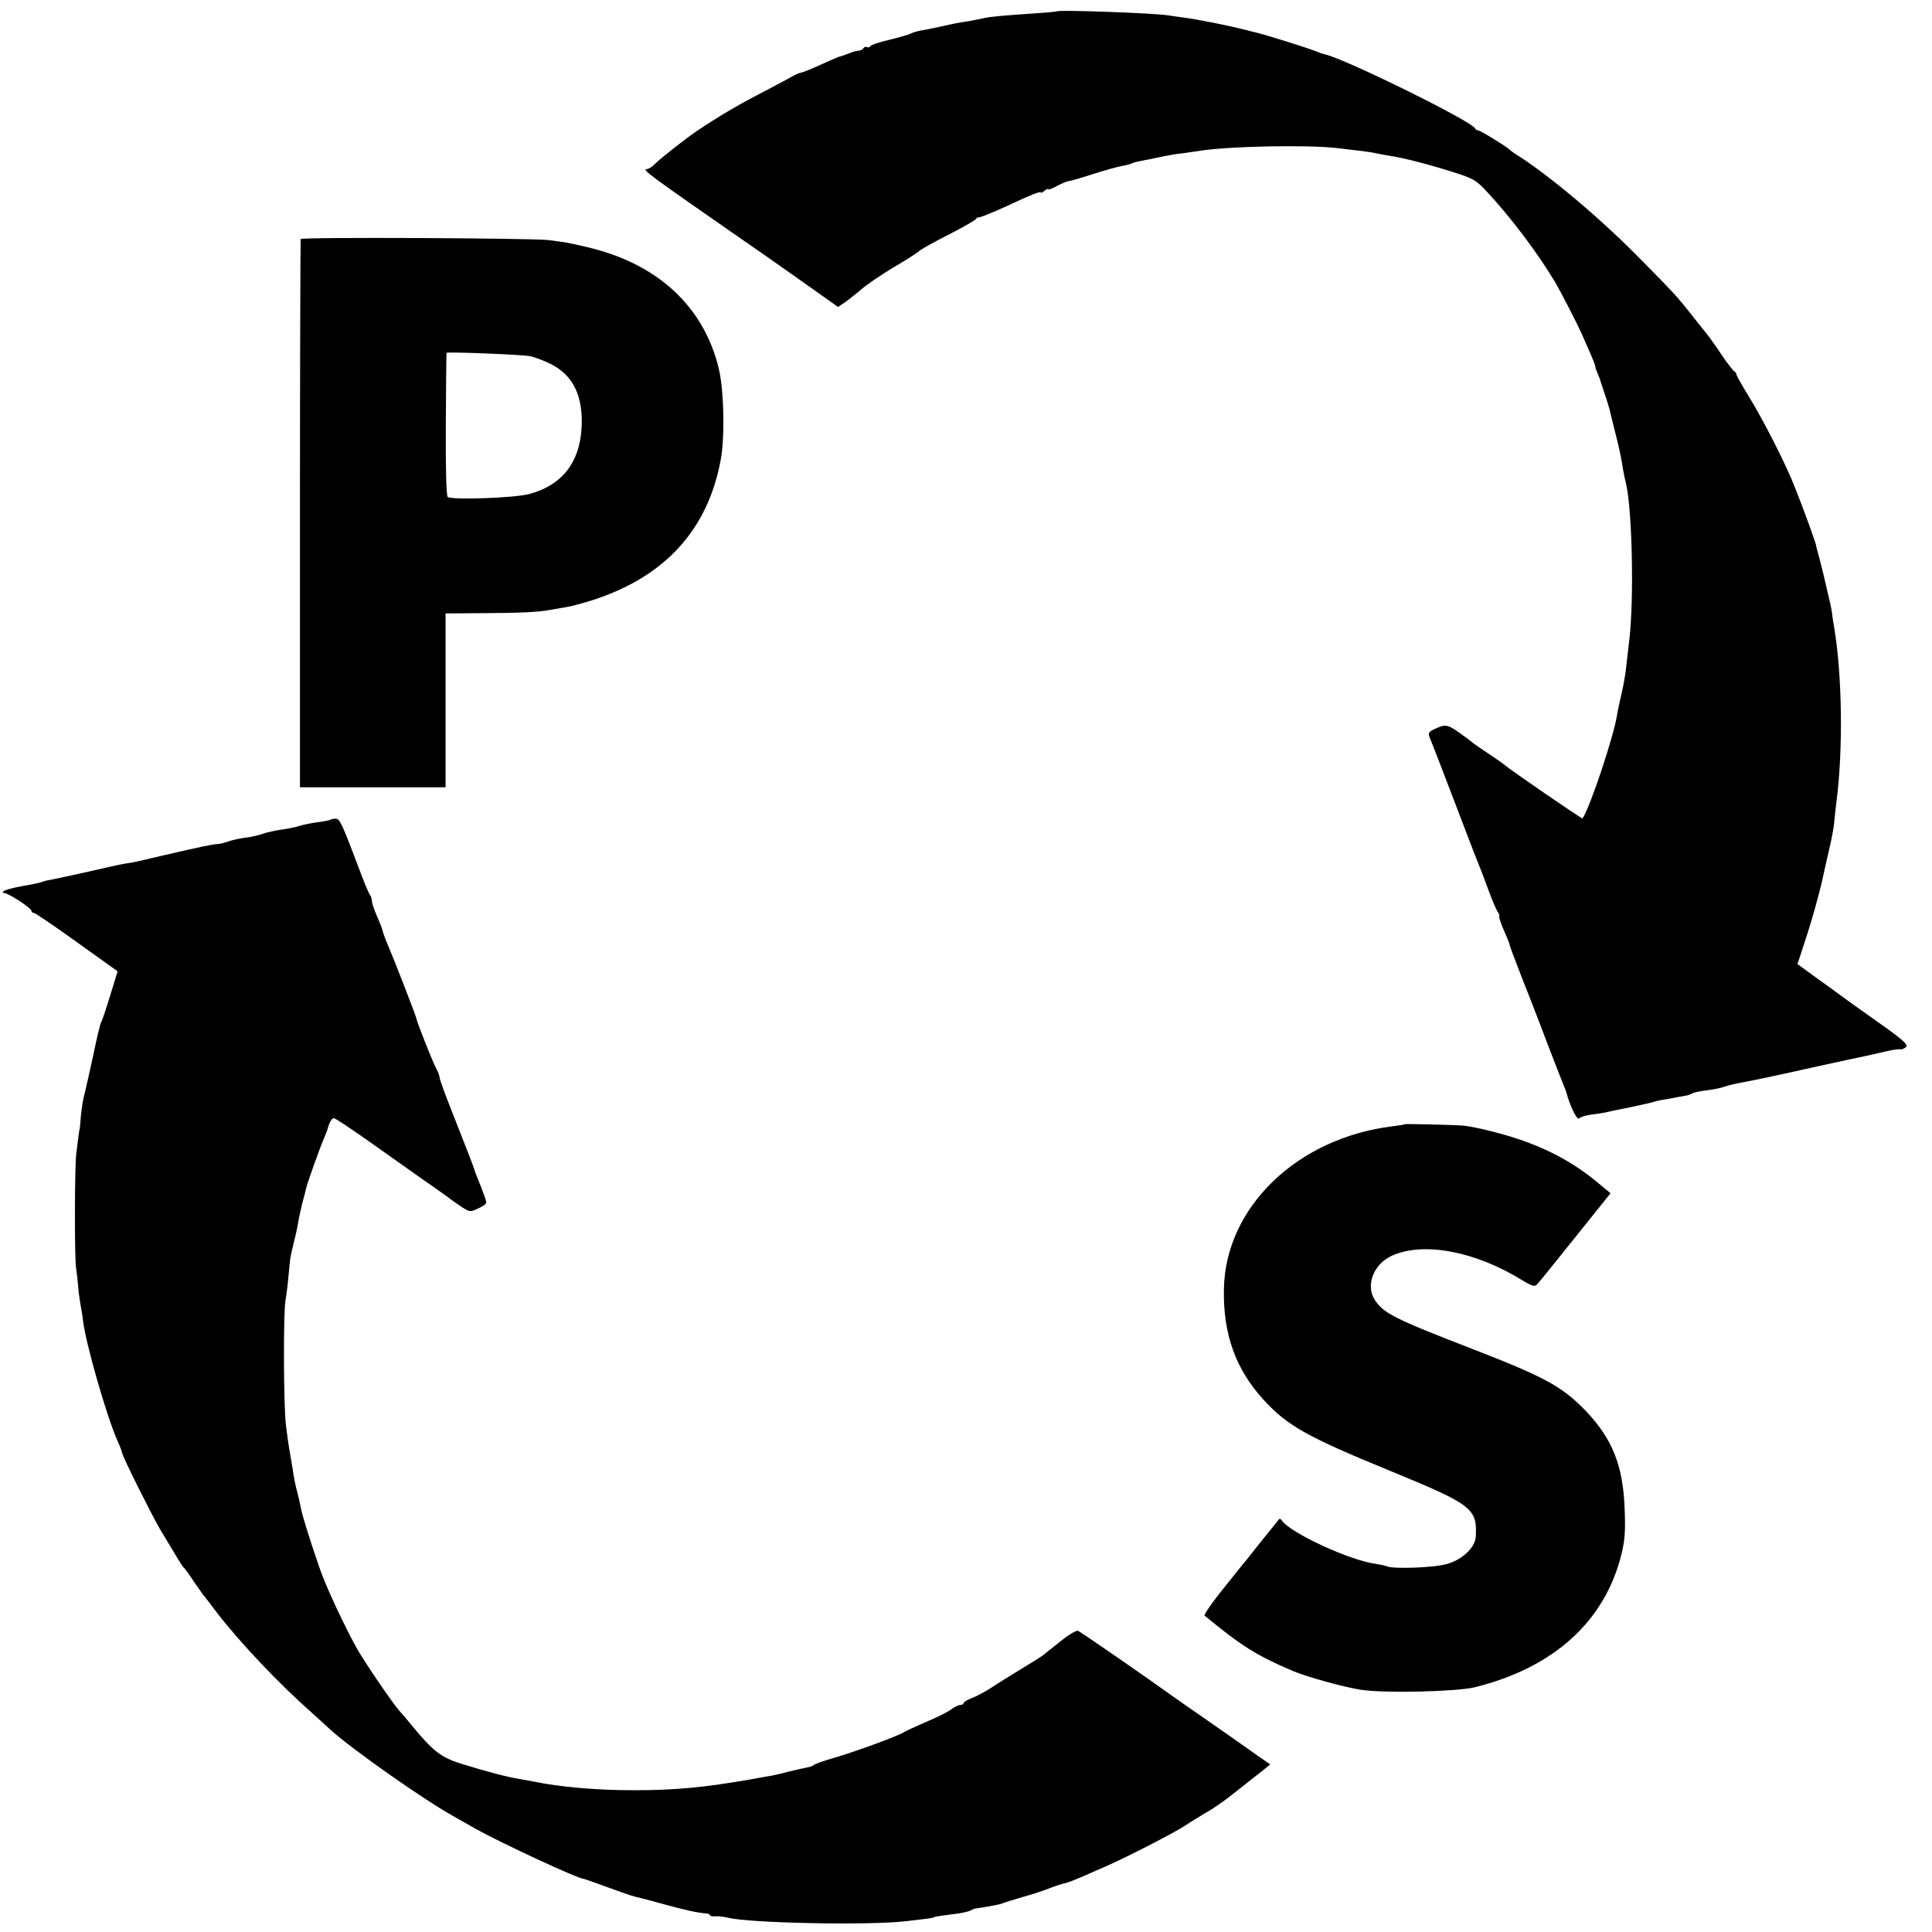
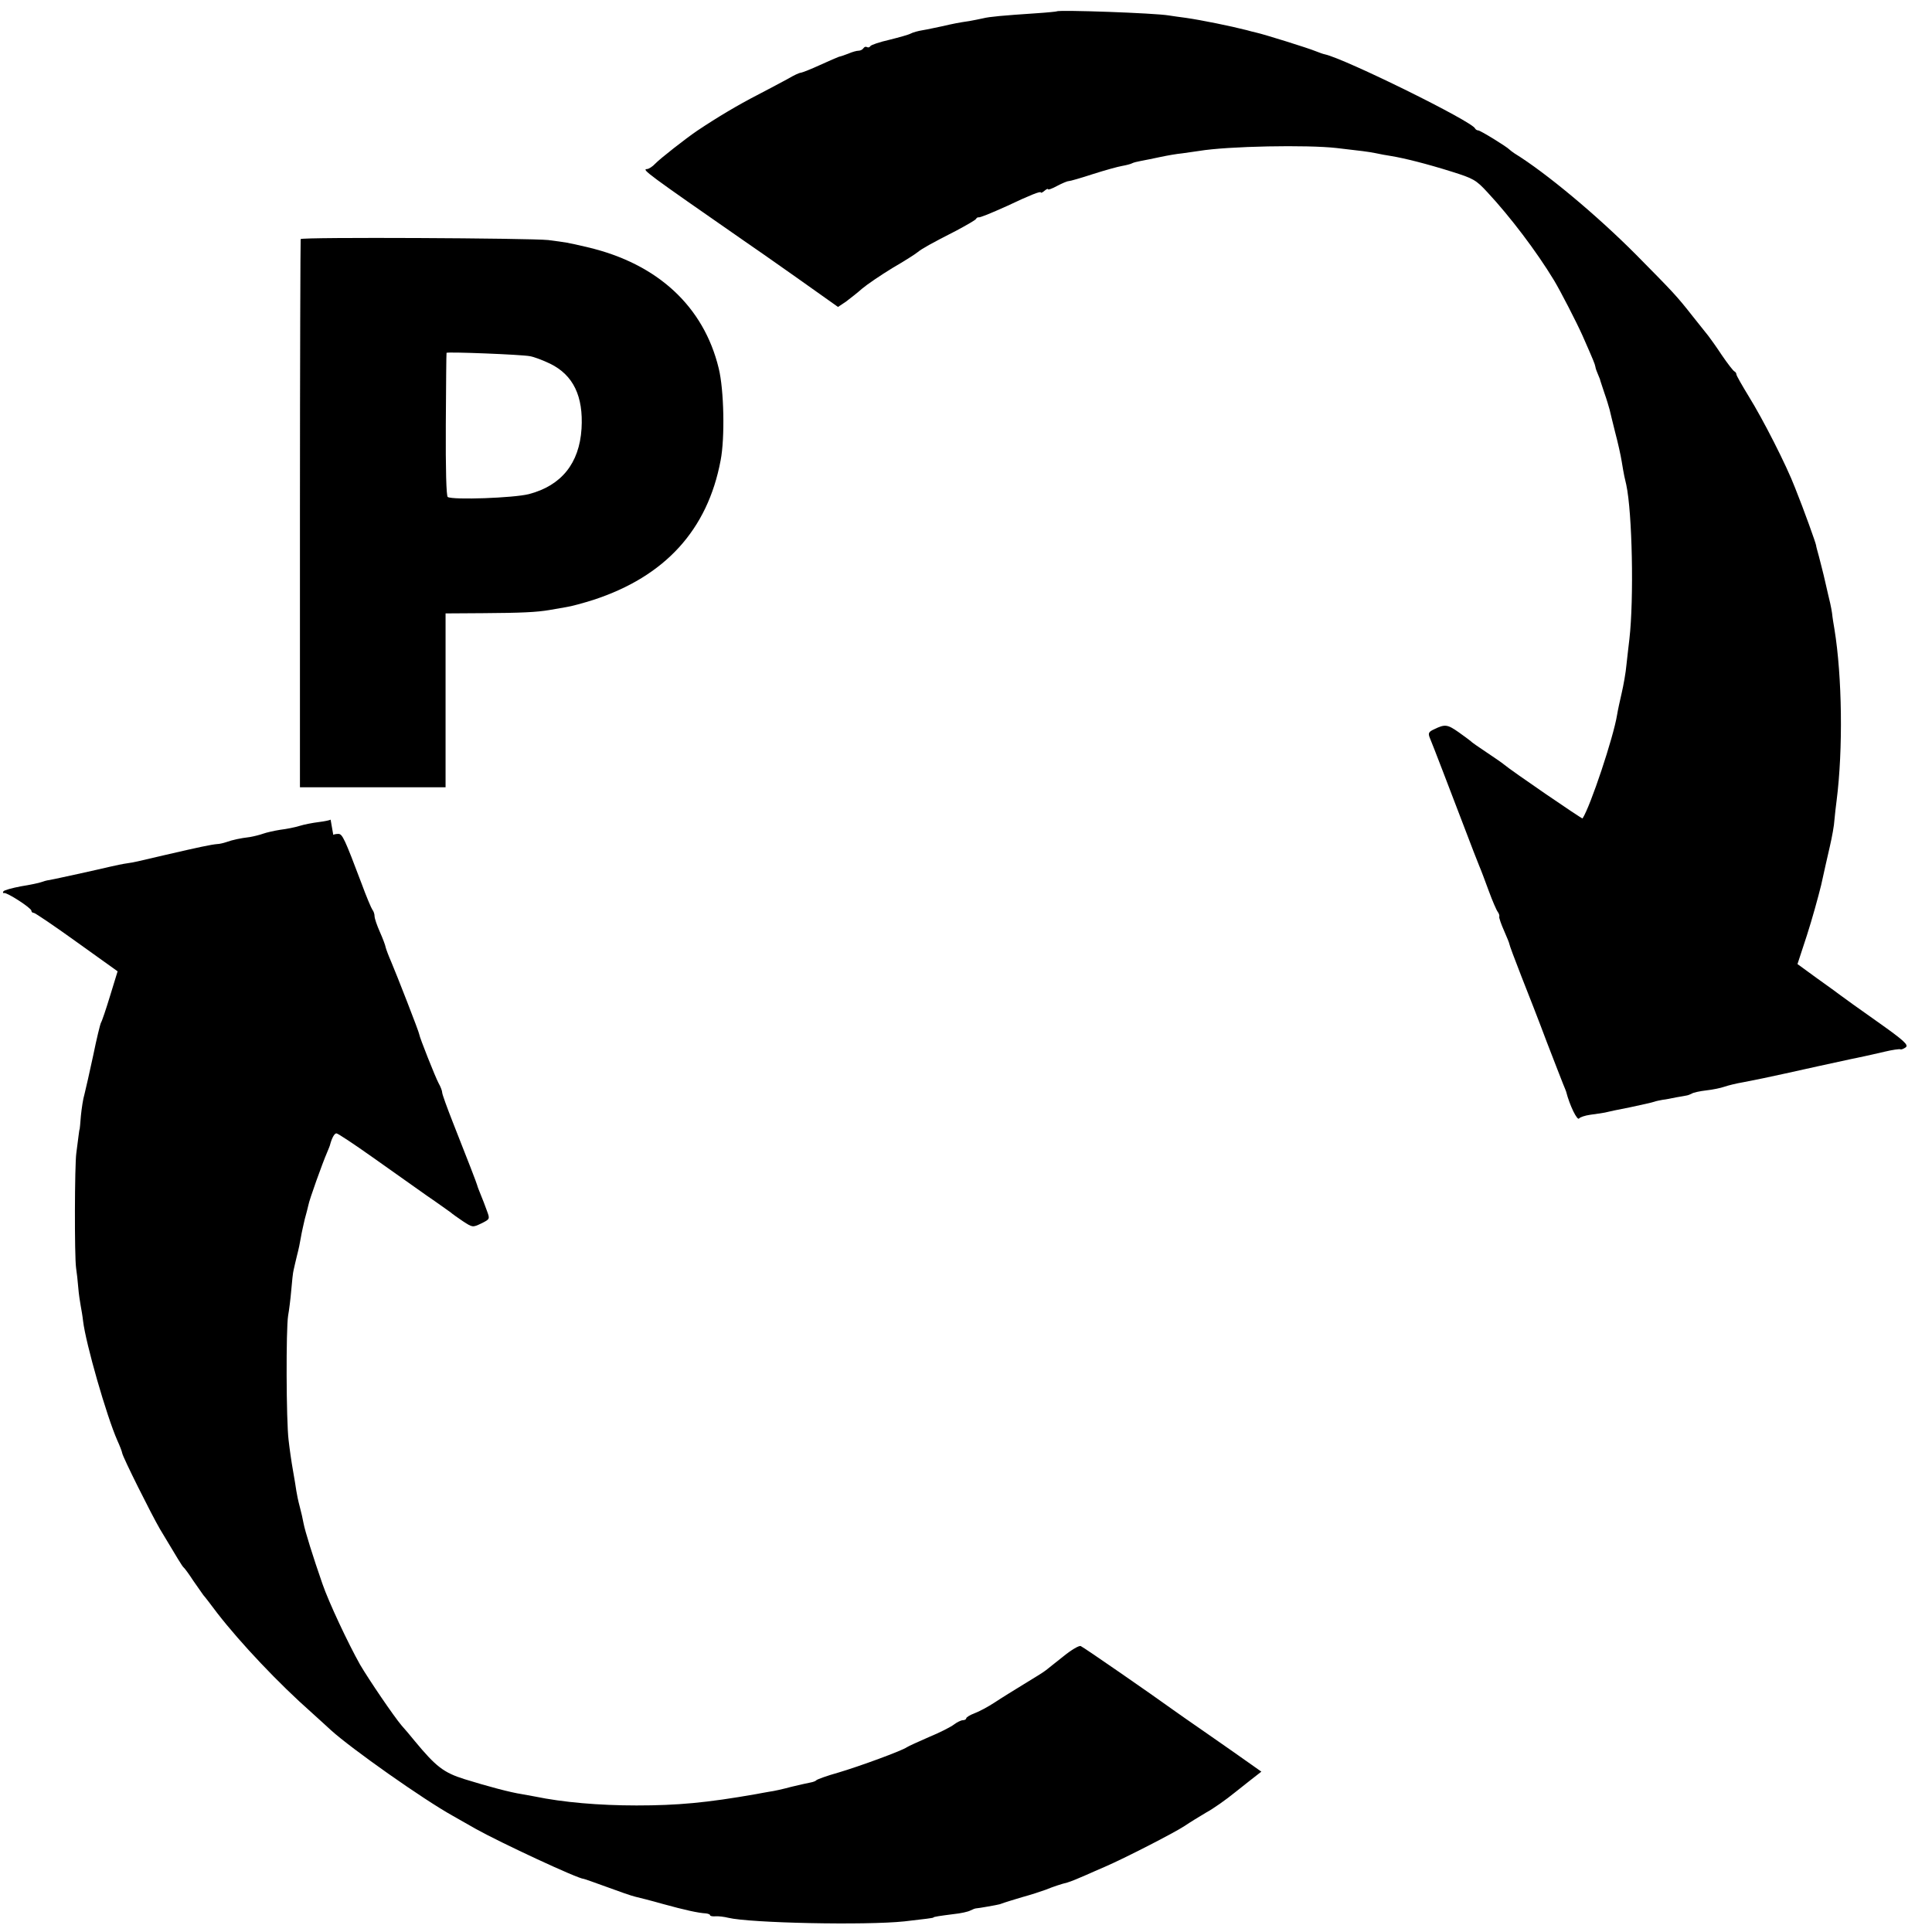
<svg xmlns="http://www.w3.org/2000/svg" version="1.0" width="800pt" height="800pt" viewBox="0 0 800 800" preserveAspectRatio="xMidYMid meet">
  <g transform="translate(0,800) scale(0.1,-0.1)" fill="#000000" stroke="none">
    <path d="M4376 7953 c-1 -1 -40 -5 -86 -8 -134 -9 -193 -14 -220 -21 -14 -3 -38 -8 -55 -11 -48 -7 -67 -11 -115 -22 -25 -5 -60 -13 -79 -16 -19 -3 -41 -9 -50 -14 -9 -5 -49 -16 -89 -26 -40 -9 -75 -21 -78 -26 -3 -5 -9 -7 -14 -4 -5 3 -11 1 -15 -5 -3 -5 -12 -10 -20 -10 -8 0 -26 -5 -42 -12 -15 -6 -33 -12 -39 -13 -6 -2 -41 -17 -78 -34 -37 -17 -73 -31 -79 -32 -7 0 -30 -11 -52 -24 -22 -12 -80 -43 -130 -69 -76 -39 -164 -91 -249 -148 -47 -32 -153 -115 -172 -135 -12 -13 -28 -23 -35 -23 -23 -1 0 -18 403 -298 24 -16 121 -84 216 -151 l172 -122 33 22 c17 13 48 37 67 54 20 17 76 55 125 85 50 29 97 59 105 66 17 14 54 35 160 89 41 22 78 43 81 48 3 5 8 8 10 7 6 -2 50 16 121 48 93 44 138 62 138 55 0 -3 7 0 15 7 8 7 15 10 15 6 0 -3 17 3 37 14 21 11 42 20 48 20 6 0 51 13 100 29 50 16 104 31 122 34 17 3 36 8 41 11 5 3 22 7 38 10 16 3 52 10 79 16 28 6 68 13 90 15 22 3 54 8 70 10 120 20 448 26 570 12 105 -12 129 -15 160 -21 17 -4 46 -9 65 -12 55 -9 147 -32 252 -65 89 -28 100 -34 147 -85 95 -102 204 -246 276 -365 27 -45 92 -171 118 -229 48 -109 50 -115 53 -128 1 -8 6 -21 10 -30 4 -9 8 -19 9 -22 0 -3 9 -28 18 -56 10 -28 19 -59 22 -70 2 -10 13 -53 23 -94 11 -41 23 -95 27 -120 4 -25 9 -53 11 -62 2 -10 6 -26 8 -35 25 -116 32 -474 13 -639 -3 -23 -8 -70 -12 -105 -3 -35 -13 -89 -20 -119 -7 -30 -16 -71 -19 -90 -15 -93 -110 -378 -143 -429 -2 -3 -300 201 -326 224 -7 6 -39 28 -72 50 -33 22 -62 42 -65 46 -3 3 -25 19 -50 37 -47 33 -57 34 -102 12 -22 -10 -25 -16 -18 -34 12 -28 85 -219 145 -376 26 -69 53 -138 60 -155 7 -16 25 -64 40 -105 15 -41 32 -80 37 -86 5 -7 8 -16 6 -20 -1 -5 8 -31 20 -58 12 -27 22 -52 22 -55 0 -4 22 -63 49 -132 27 -68 75 -191 106 -274 32 -82 62 -161 68 -175 6 -14 11 -27 12 -30 15 -59 47 -123 54 -111 4 5 24 12 46 15 22 3 49 7 60 9 11 3 58 13 105 22 47 10 92 20 100 23 8 3 24 6 35 8 11 1 36 6 55 10 19 3 40 7 45 8 6 1 15 5 21 8 6 4 33 10 60 13 27 3 60 10 74 15 14 5 50 14 80 19 30 6 66 13 80 16 14 3 55 12 93 20 37 8 100 22 140 31 119 26 161 35 186 40 13 3 51 11 84 19 33 8 63 12 66 10 4 -2 13 2 22 8 13 10 -5 27 -118 107 -74 52 -142 101 -151 108 -9 7 -53 39 -98 71 l-81 59 39 119 c21 65 47 159 59 208 11 50 27 122 36 160 9 39 18 88 19 110 2 22 6 58 9 80 27 212 23 514 -9 710 -3 17 -8 47 -10 67 -3 21 -11 57 -17 80 -5 24 -14 59 -18 78 -5 19 -13 53 -19 75 -6 22 -12 43 -12 47 -1 9 -50 146 -87 238 -36 94 -133 284 -192 379 -28 46 -51 86 -51 91 0 5 -4 10 -8 12 -5 2 -28 32 -52 67 -23 35 -49 71 -56 80 -7 9 -35 44 -63 79 -70 89 -81 100 -236 257 -162 163 -374 340 -504 420 -9 6 -18 13 -21 16 -10 11 -120 79 -129 79 -5 0 -11 4 -13 8 -11 29 -539 289 -622 307 -6 1 -23 7 -38 13 -31 13 -214 70 -246 77 -12 3 -30 7 -39 10 -66 17 -189 42 -252 51 -25 3 -57 8 -71 10 -57 10 -456 24 -464 17z" />
    <path d="M1245 7010 c-1 -3 -3 -515 -3 -1137 l0 -1133 302 0 301 0 0 360 0 360 155 1 c159 1 222 4 275 13 17 3 47 8 69 12 21 3 72 17 113 30 297 97 473 290 527 578 18 93 14 292 -8 381 -62 256 -253 433 -542 501 -89 21 -88 20 -164 30 -72 8 -1020 13 -1025 4z m950 -485 c17 -3 54 -17 83 -31 96 -47 138 -135 130 -269 -9 -144 -84 -236 -218 -271 -63 -16 -314 -25 -336 -12 -6 4 -9 114 -8 300 1 161 2 295 3 297 2 5 312 -7 346 -14z" />
-     <path d="M1369 4606 c-2 -2 -24 -7 -49 -10 -25 -3 -61 -10 -80 -16 -19 -6 -55 -13 -80 -16 -25 -4 -56 -11 -70 -16 -14 -5 -38 -11 -55 -14 -42 -5 -73 -12 -98 -21 -12 -4 -29 -8 -37 -8 -25 -2 -77 -13 -215 -45 -124 -29 -126 -30 -160 -35 -16 -2 -48 -9 -70 -14 -50 -12 -223 -50 -250 -55 -11 -1 -27 -6 -35 -9 -8 -3 -45 -11 -83 -17 -37 -7 -70 -16 -73 -21 -3 -5 -2 -8 3 -7 11 4 113 -62 113 -73 0 -5 4 -9 10 -9 5 0 85 -54 178 -121 l169 -121 -31 -101 c-17 -56 -34 -106 -38 -112 -3 -5 -18 -66 -32 -135 -15 -69 -31 -141 -36 -160 -6 -19 -12 -60 -15 -90 -2 -30 -5 -55 -5 -55 -1 0 -3 -13 -5 -30 -2 -16 -6 -48 -9 -70 -7 -49 -8 -426 -1 -475 3 -19 7 -56 9 -81 2 -26 7 -59 10 -75 3 -16 8 -45 10 -64 11 -93 97 -393 142 -495 10 -22 19 -45 20 -52 3 -18 120 -252 156 -314 72 -120 92 -154 98 -159 4 -3 22 -27 40 -55 19 -27 38 -54 42 -60 5 -5 31 -39 58 -75 97 -125 255 -292 391 -412 35 -32 71 -64 79 -72 85 -77 381 -286 505 -355 33 -19 76 -43 95 -54 104 -58 424 -207 447 -207 3 0 47 -16 97 -34 51 -19 103 -37 117 -40 13 -3 65 -16 114 -30 91 -25 145 -37 178 -39 9 -1 17 -4 17 -7 0 -4 10 -6 23 -5 12 1 36 -2 52 -6 90 -22 569 -32 730 -15 87 10 120 14 120 16 0 3 28 7 83 14 30 3 61 10 70 15 10 5 20 9 25 9 7 0 87 14 97 17 3 1 12 4 20 7 8 3 42 13 75 23 33 9 76 23 95 30 29 12 65 24 90 30 14 4 48 18 75 30 17 8 53 23 80 35 81 35 286 140 330 169 22 15 63 40 90 56 28 15 82 53 120 84 39 31 87 69 108 85 l37 30 -48 33 c-26 18 -56 40 -68 48 -11 8 -78 55 -150 105 -71 49 -138 96 -149 104 -80 58 -370 259 -381 263 -7 3 -39 -16 -71 -42 -32 -25 -65 -52 -73 -58 -8 -7 -49 -32 -90 -57 -41 -25 -96 -59 -123 -77 -26 -17 -63 -37 -82 -44 -19 -7 -35 -17 -35 -21 0 -4 -6 -8 -14 -8 -7 0 -24 -8 -37 -18 -13 -10 -60 -34 -104 -52 -44 -19 -85 -38 -91 -42 -19 -14 -196 -79 -284 -105 -47 -13 -87 -28 -90 -31 -3 -4 -14 -8 -25 -10 -11 -2 -47 -10 -80 -18 -33 -9 -73 -18 -90 -20 -16 -3 -41 -7 -55 -10 -205 -36 -326 -47 -495 -47 -156 0 -305 13 -421 37 -12 2 -37 7 -55 10 -46 7 -137 31 -237 62 -86 27 -118 52 -205 157 -18 22 -42 51 -55 65 -33 39 -135 189 -172 252 -49 87 -130 259 -156 335 -39 112 -72 218 -78 250 -3 17 -10 48 -16 70 -6 22 -12 51 -14 65 -2 14 -8 52 -14 85 -6 33 -14 89 -18 125 -10 80 -11 460 -2 515 4 22 10 69 13 105 3 36 7 75 10 85 2 11 9 38 14 60 6 22 13 56 16 75 3 19 11 53 16 75 6 22 13 48 15 58 3 20 59 176 77 217 6 14 11 27 12 30 7 28 18 50 27 50 6 0 72 -44 147 -97 75 -53 177 -125 226 -160 50 -34 95 -67 101 -71 5 -5 28 -21 50 -36 40 -26 40 -26 76 -9 36 18 36 18 23 53 -7 19 -18 49 -25 65 -7 17 -14 35 -15 40 -3 11 -35 94 -101 261 -24 61 -44 116 -44 123 0 7 -7 25 -15 39 -13 24 -79 190 -80 202 0 8 -95 251 -116 300 -11 25 -21 52 -23 60 -1 8 -12 37 -24 64 -12 27 -22 56 -22 65 0 9 -4 21 -9 27 -4 5 -25 54 -45 109 -70 185 -79 205 -96 205 -9 0 -19 -2 -21 -4z" />
-     <path d="M5818 3345 c-2 -2 -25 -5 -53 -9 -393 -48 -691 -335 -697 -673 -4 -186 48 -332 164 -459 99 -108 179 -153 523 -294 341 -140 362 -156 356 -272 -2 -45 -55 -96 -119 -114 -53 -16 -231 -22 -251 -9 -5 2 -24 6 -42 9 -106 13 -356 128 -391 180 -4 6 -9 8 -11 6 -61 -75 -108 -134 -133 -166 -18 -21 -66 -82 -108 -134 -41 -52 -72 -97 -68 -100 153 -126 213 -164 365 -229 56 -24 211 -67 282 -78 94 -15 394 -8 470 10 329 81 542 274 610 555 14 58 16 99 12 190 -7 175 -51 283 -158 397 -99 103 -167 141 -474 260 -323 125 -366 147 -402 202 -40 61 -5 150 72 184 131 58 343 18 538 -102 41 -25 52 -28 62 -17 7 7 78 95 158 195 l146 182 -52 43 c-97 81 -201 138 -332 182 -71 24 -182 51 -225 55 -34 3 -240 8 -242 6z" />
+     <path d="M1369 4606 c-2 -2 -24 -7 -49 -10 -25 -3 -61 -10 -80 -16 -19 -6 -55 -13 -80 -16 -25 -4 -56 -11 -70 -16 -14 -5 -38 -11 -55 -14 -42 -5 -73 -12 -98 -21 -12 -4 -29 -8 -37 -8 -25 -2 -77 -13 -215 -45 -124 -29 -126 -30 -160 -35 -16 -2 -48 -9 -70 -14 -50 -12 -223 -50 -250 -55 -11 -1 -27 -6 -35 -9 -8 -3 -45 -11 -83 -17 -37 -7 -70 -16 -73 -21 -3 -5 -2 -8 3 -7 11 4 113 -62 113 -73 0 -5 4 -9 10 -9 5 0 85 -54 178 -121 l169 -121 -31 -101 c-17 -56 -34 -106 -38 -112 -3 -5 -18 -66 -32 -135 -15 -69 -31 -141 -36 -160 -6 -19 -12 -60 -15 -90 -2 -30 -5 -55 -5 -55 -1 0 -3 -13 -5 -30 -2 -16 -6 -48 -9 -70 -7 -49 -8 -426 -1 -475 3 -19 7 -56 9 -81 2 -26 7 -59 10 -75 3 -16 8 -45 10 -64 11 -93 97 -393 142 -495 10 -22 19 -45 20 -52 3 -18 120 -252 156 -314 72 -120 92 -154 98 -159 4 -3 22 -27 40 -55 19 -27 38 -54 42 -60 5 -5 31 -39 58 -75 97 -125 255 -292 391 -412 35 -32 71 -64 79 -72 85 -77 381 -286 505 -355 33 -19 76 -43 95 -54 104 -58 424 -207 447 -207 3 0 47 -16 97 -34 51 -19 103 -37 117 -40 13 -3 65 -16 114 -30 91 -25 145 -37 178 -39 9 -1 17 -4 17 -7 0 -4 10 -6 23 -5 12 1 36 -2 52 -6 90 -22 569 -32 730 -15 87 10 120 14 120 16 0 3 28 7 83 14 30 3 61 10 70 15 10 5 20 9 25 9 7 0 87 14 97 17 3 1 12 4 20 7 8 3 42 13 75 23 33 9 76 23 95 30 29 12 65 24 90 30 14 4 48 18 75 30 17 8 53 23 80 35 81 35 286 140 330 169 22 15 63 40 90 56 28 15 82 53 120 84 39 31 87 69 108 85 c-26 18 -56 40 -68 48 -11 8 -78 55 -150 105 -71 49 -138 96 -149 104 -80 58 -370 259 -381 263 -7 3 -39 -16 -71 -42 -32 -25 -65 -52 -73 -58 -8 -7 -49 -32 -90 -57 -41 -25 -96 -59 -123 -77 -26 -17 -63 -37 -82 -44 -19 -7 -35 -17 -35 -21 0 -4 -6 -8 -14 -8 -7 0 -24 -8 -37 -18 -13 -10 -60 -34 -104 -52 -44 -19 -85 -38 -91 -42 -19 -14 -196 -79 -284 -105 -47 -13 -87 -28 -90 -31 -3 -4 -14 -8 -25 -10 -11 -2 -47 -10 -80 -18 -33 -9 -73 -18 -90 -20 -16 -3 -41 -7 -55 -10 -205 -36 -326 -47 -495 -47 -156 0 -305 13 -421 37 -12 2 -37 7 -55 10 -46 7 -137 31 -237 62 -86 27 -118 52 -205 157 -18 22 -42 51 -55 65 -33 39 -135 189 -172 252 -49 87 -130 259 -156 335 -39 112 -72 218 -78 250 -3 17 -10 48 -16 70 -6 22 -12 51 -14 65 -2 14 -8 52 -14 85 -6 33 -14 89 -18 125 -10 80 -11 460 -2 515 4 22 10 69 13 105 3 36 7 75 10 85 2 11 9 38 14 60 6 22 13 56 16 75 3 19 11 53 16 75 6 22 13 48 15 58 3 20 59 176 77 217 6 14 11 27 12 30 7 28 18 50 27 50 6 0 72 -44 147 -97 75 -53 177 -125 226 -160 50 -34 95 -67 101 -71 5 -5 28 -21 50 -36 40 -26 40 -26 76 -9 36 18 36 18 23 53 -7 19 -18 49 -25 65 -7 17 -14 35 -15 40 -3 11 -35 94 -101 261 -24 61 -44 116 -44 123 0 7 -7 25 -15 39 -13 24 -79 190 -80 202 0 8 -95 251 -116 300 -11 25 -21 52 -23 60 -1 8 -12 37 -24 64 -12 27 -22 56 -22 65 0 9 -4 21 -9 27 -4 5 -25 54 -45 109 -70 185 -79 205 -96 205 -9 0 -19 -2 -21 -4z" />
  </g>
</svg>